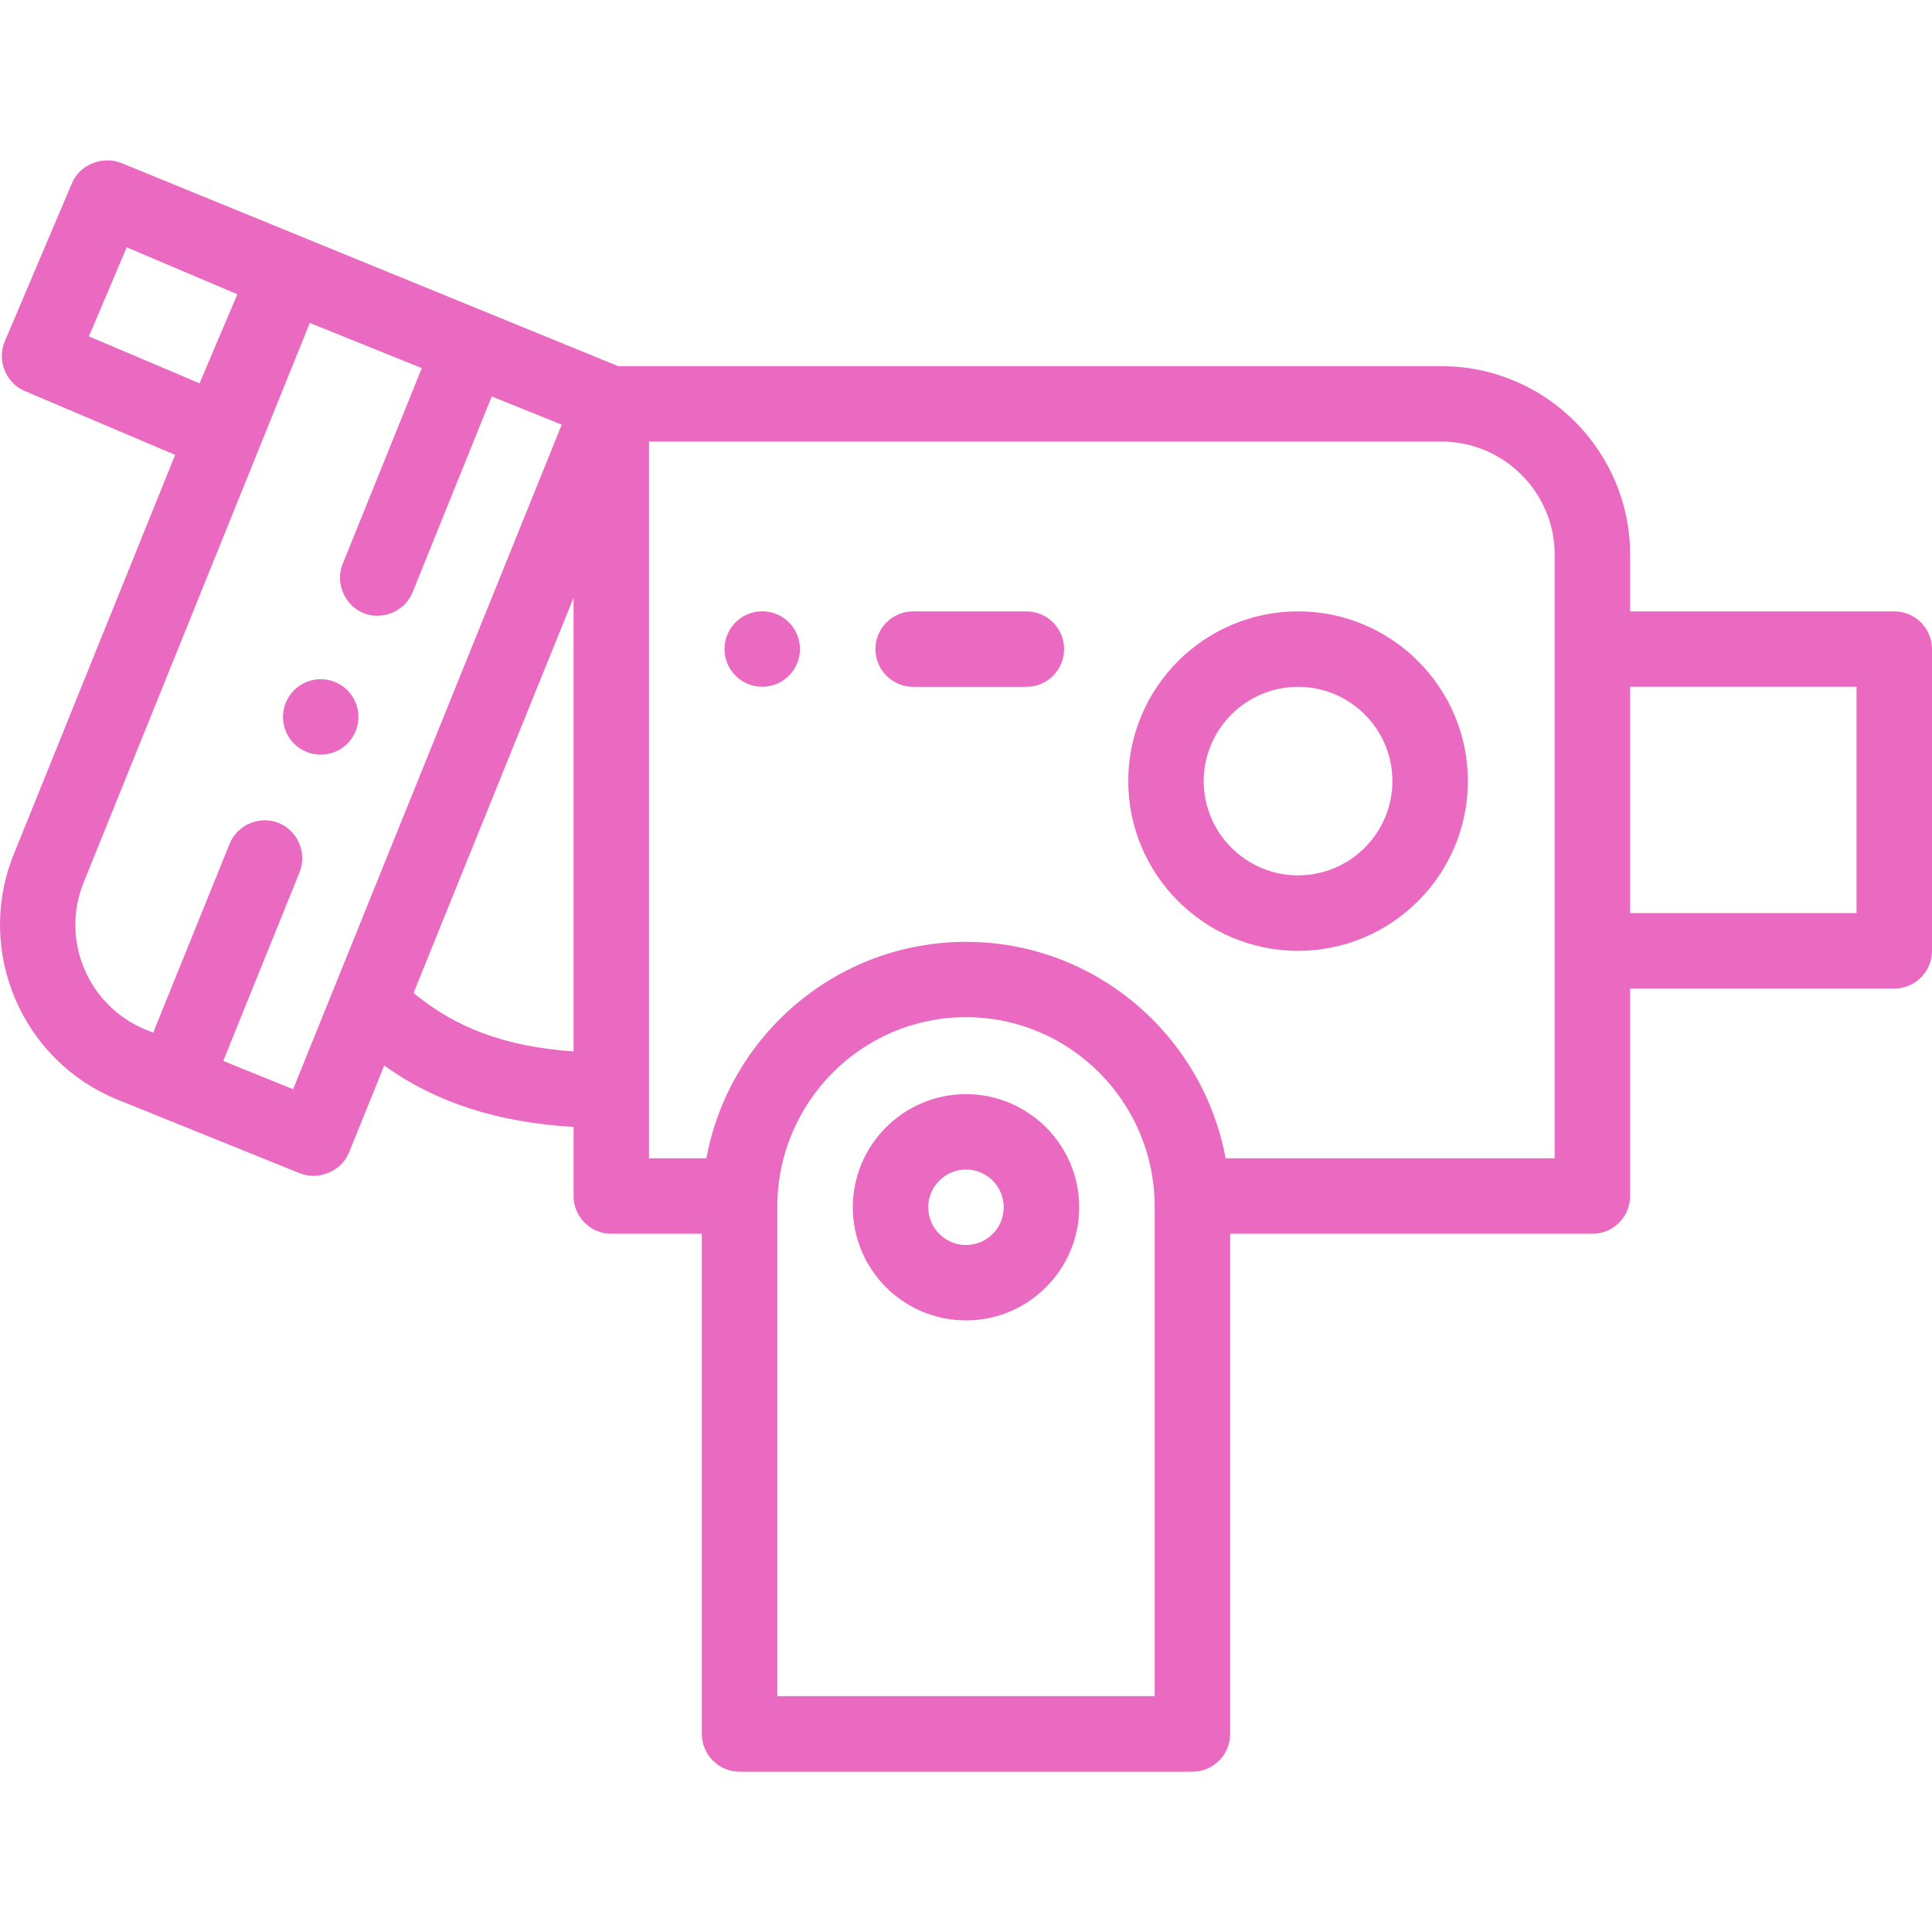
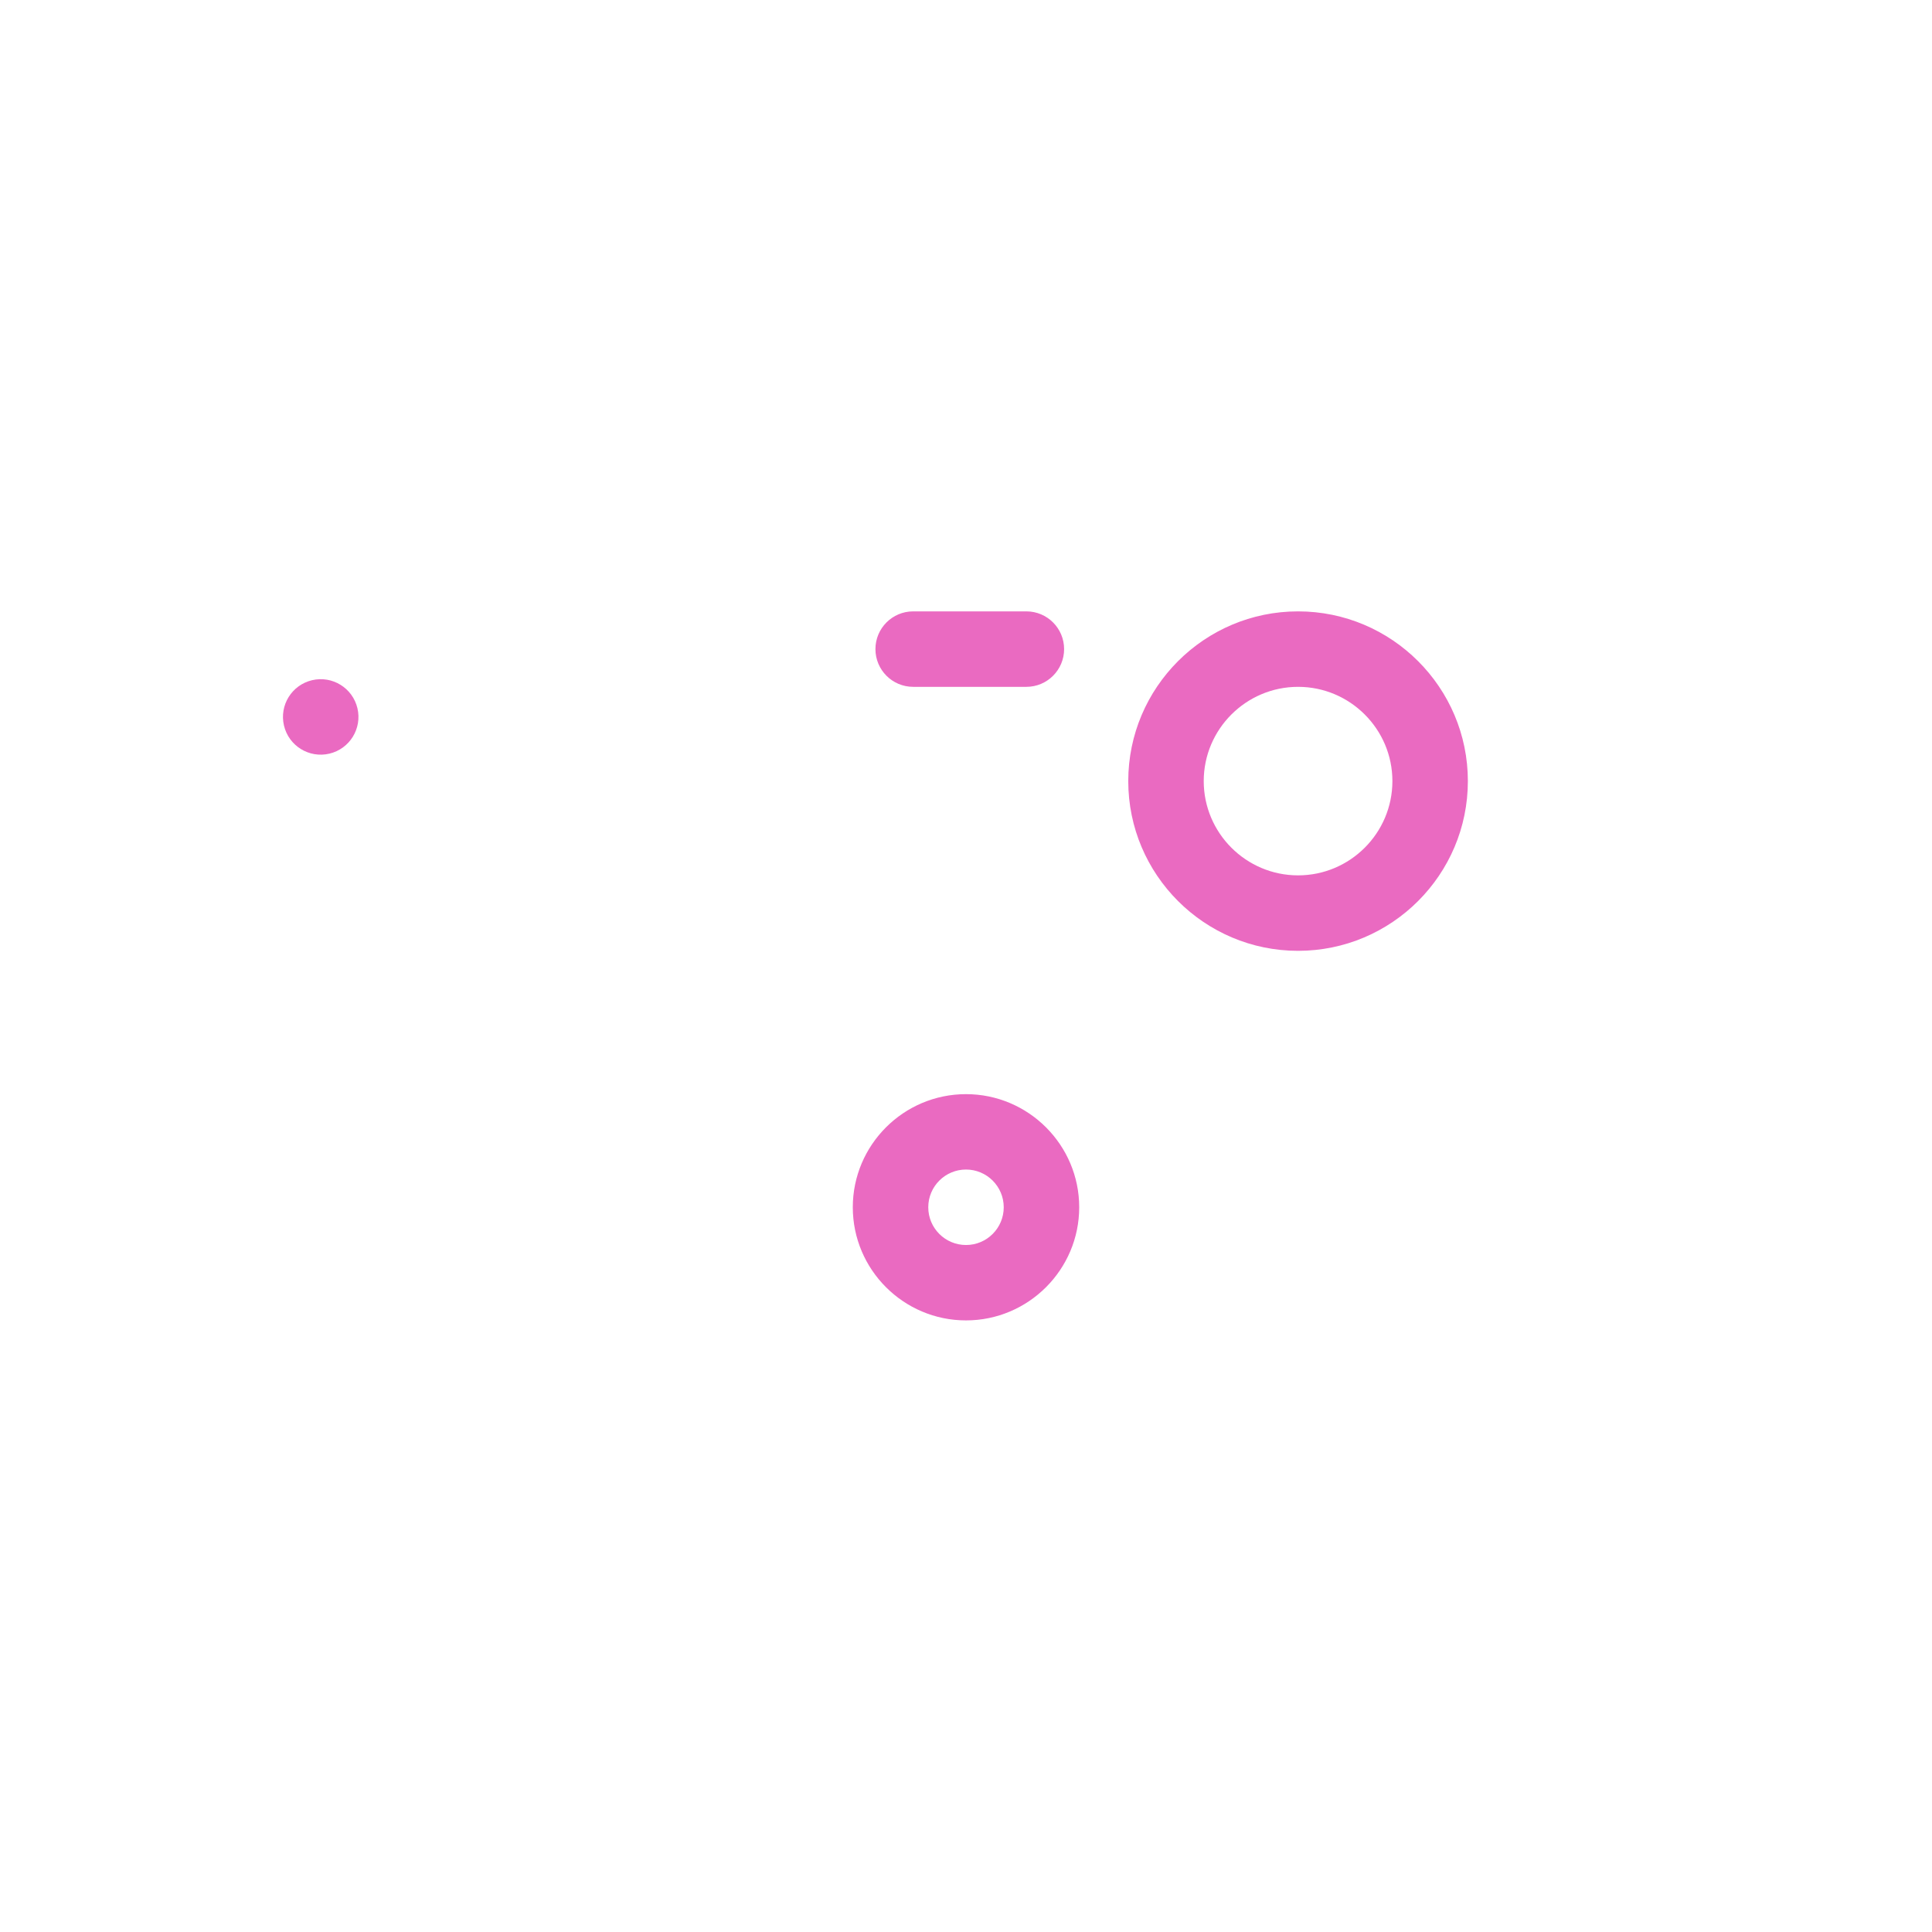
<svg xmlns="http://www.w3.org/2000/svg" id="Capa_1" data-name="Capa 1" viewBox="0 0 256 256">
  <defs>
    <style>.cls-1{fill:#ea6ac1}</style>
  </defs>
-   <path d="M251 81.01h-35v-7.5c0-13.78-11.21-24.99-25-24.99H81.92S16.47 21.76 16.1 21.61c-2.4-.98-5.47.09-6.56 2.65 0 0-8.91 20.97-8.92 21-1.02 2.41.08 5.46 2.65 6.55l19.94 8.46L1.82 113.2c-5.16 12.78 1.03 27.37 13.81 32.53 0 0 24.04 9.71 24.11 9.74 2.39.97 5.48-.22 6.51-2.76l4.66-11.52c6.87 4.91 14.93 7.52 25.09 8.14v9.15c0 2.76 2.24 5 5 5h12v66.28c0 2.76 2.24 5 5 5h60c2.76 0 5-2.24 5-5v-66.28h48c2.76 0 5-2.24 5-5v-27.49h35c2.76 0 5-2.24 5-5V86.01c0-2.76-2.24-5-5-5ZM11.78 44.57l5.01-11.8 14.66 6.22-5.01 11.8-14.66-6.22Zm27.07 99.76-9.27-3.75s10.1-24.99 10.12-25.02c1.02-2.53-.25-5.49-2.77-6.51-2.54-1.02-5.48.23-6.51 2.76L20.3 136.83l-.93-.37c-7.67-3.1-11.39-11.85-8.29-19.52l29.97-74.15 14.84 5.99S45.41 74.7 45.4 74.73c-1.02 2.51.27 5.5 2.76 6.51 2.48 1 5.47-.2 6.51-2.76l10.49-25.95 9.27 3.74-35.59 88.05ZM76 139.32c-8.93-.63-15.57-3.06-21.2-7.75l4.08-10.09L76 79.2v60.13Zm77 85.43h-50v-64.86c0-13.84 11.21-25.11 25-25.11s25 11.26 25 25.11v64.86Zm53-71.27h-43.6c-3.02-16.3-17.29-28.68-34.4-28.68s-31.39 12.38-34.4 28.68H86V58.51h105c8.27 0 15 6.73 15 14.99v79.97Zm40-32.49h-30V91h30v29.99Z" class="cls-1" />
  <path d="M128 144.98c-8.27 0-15 6.73-15 14.99s6.73 14.99 15 14.99 15-6.73 15-14.99-6.73-14.99-15-14.99Zm0 19.99c-2.76 0-5-2.24-5-5s2.24-5 5-5 5 2.24 5 5-2.24 5-5 5ZM172 81.01c-12.41 0-22.5 10.09-22.5 22.49s10.09 22.49 22.5 22.49 22.5-10.09 22.5-22.49-10.09-22.49-22.5-22.49Zm0 34.98c-6.89 0-12.5-5.61-12.5-12.49s5.61-12.49 12.5-12.49 12.5 5.6 12.5 12.49-5.61 12.49-12.5 12.49ZM136 81.01h-15c-2.76 0-5 2.24-5 5s2.24 5 5 5h15c2.76 0 5-2.24 5-5s-2.24-5-5-5Z" class="cls-1" />
-   <circle cx="101" cy="86" r="5" class="cls-1" />
  <circle cx="42.5" cy="95" r="5" class="cls-1" transform="rotate(-13.28 42.485 95.016)" />
</svg>